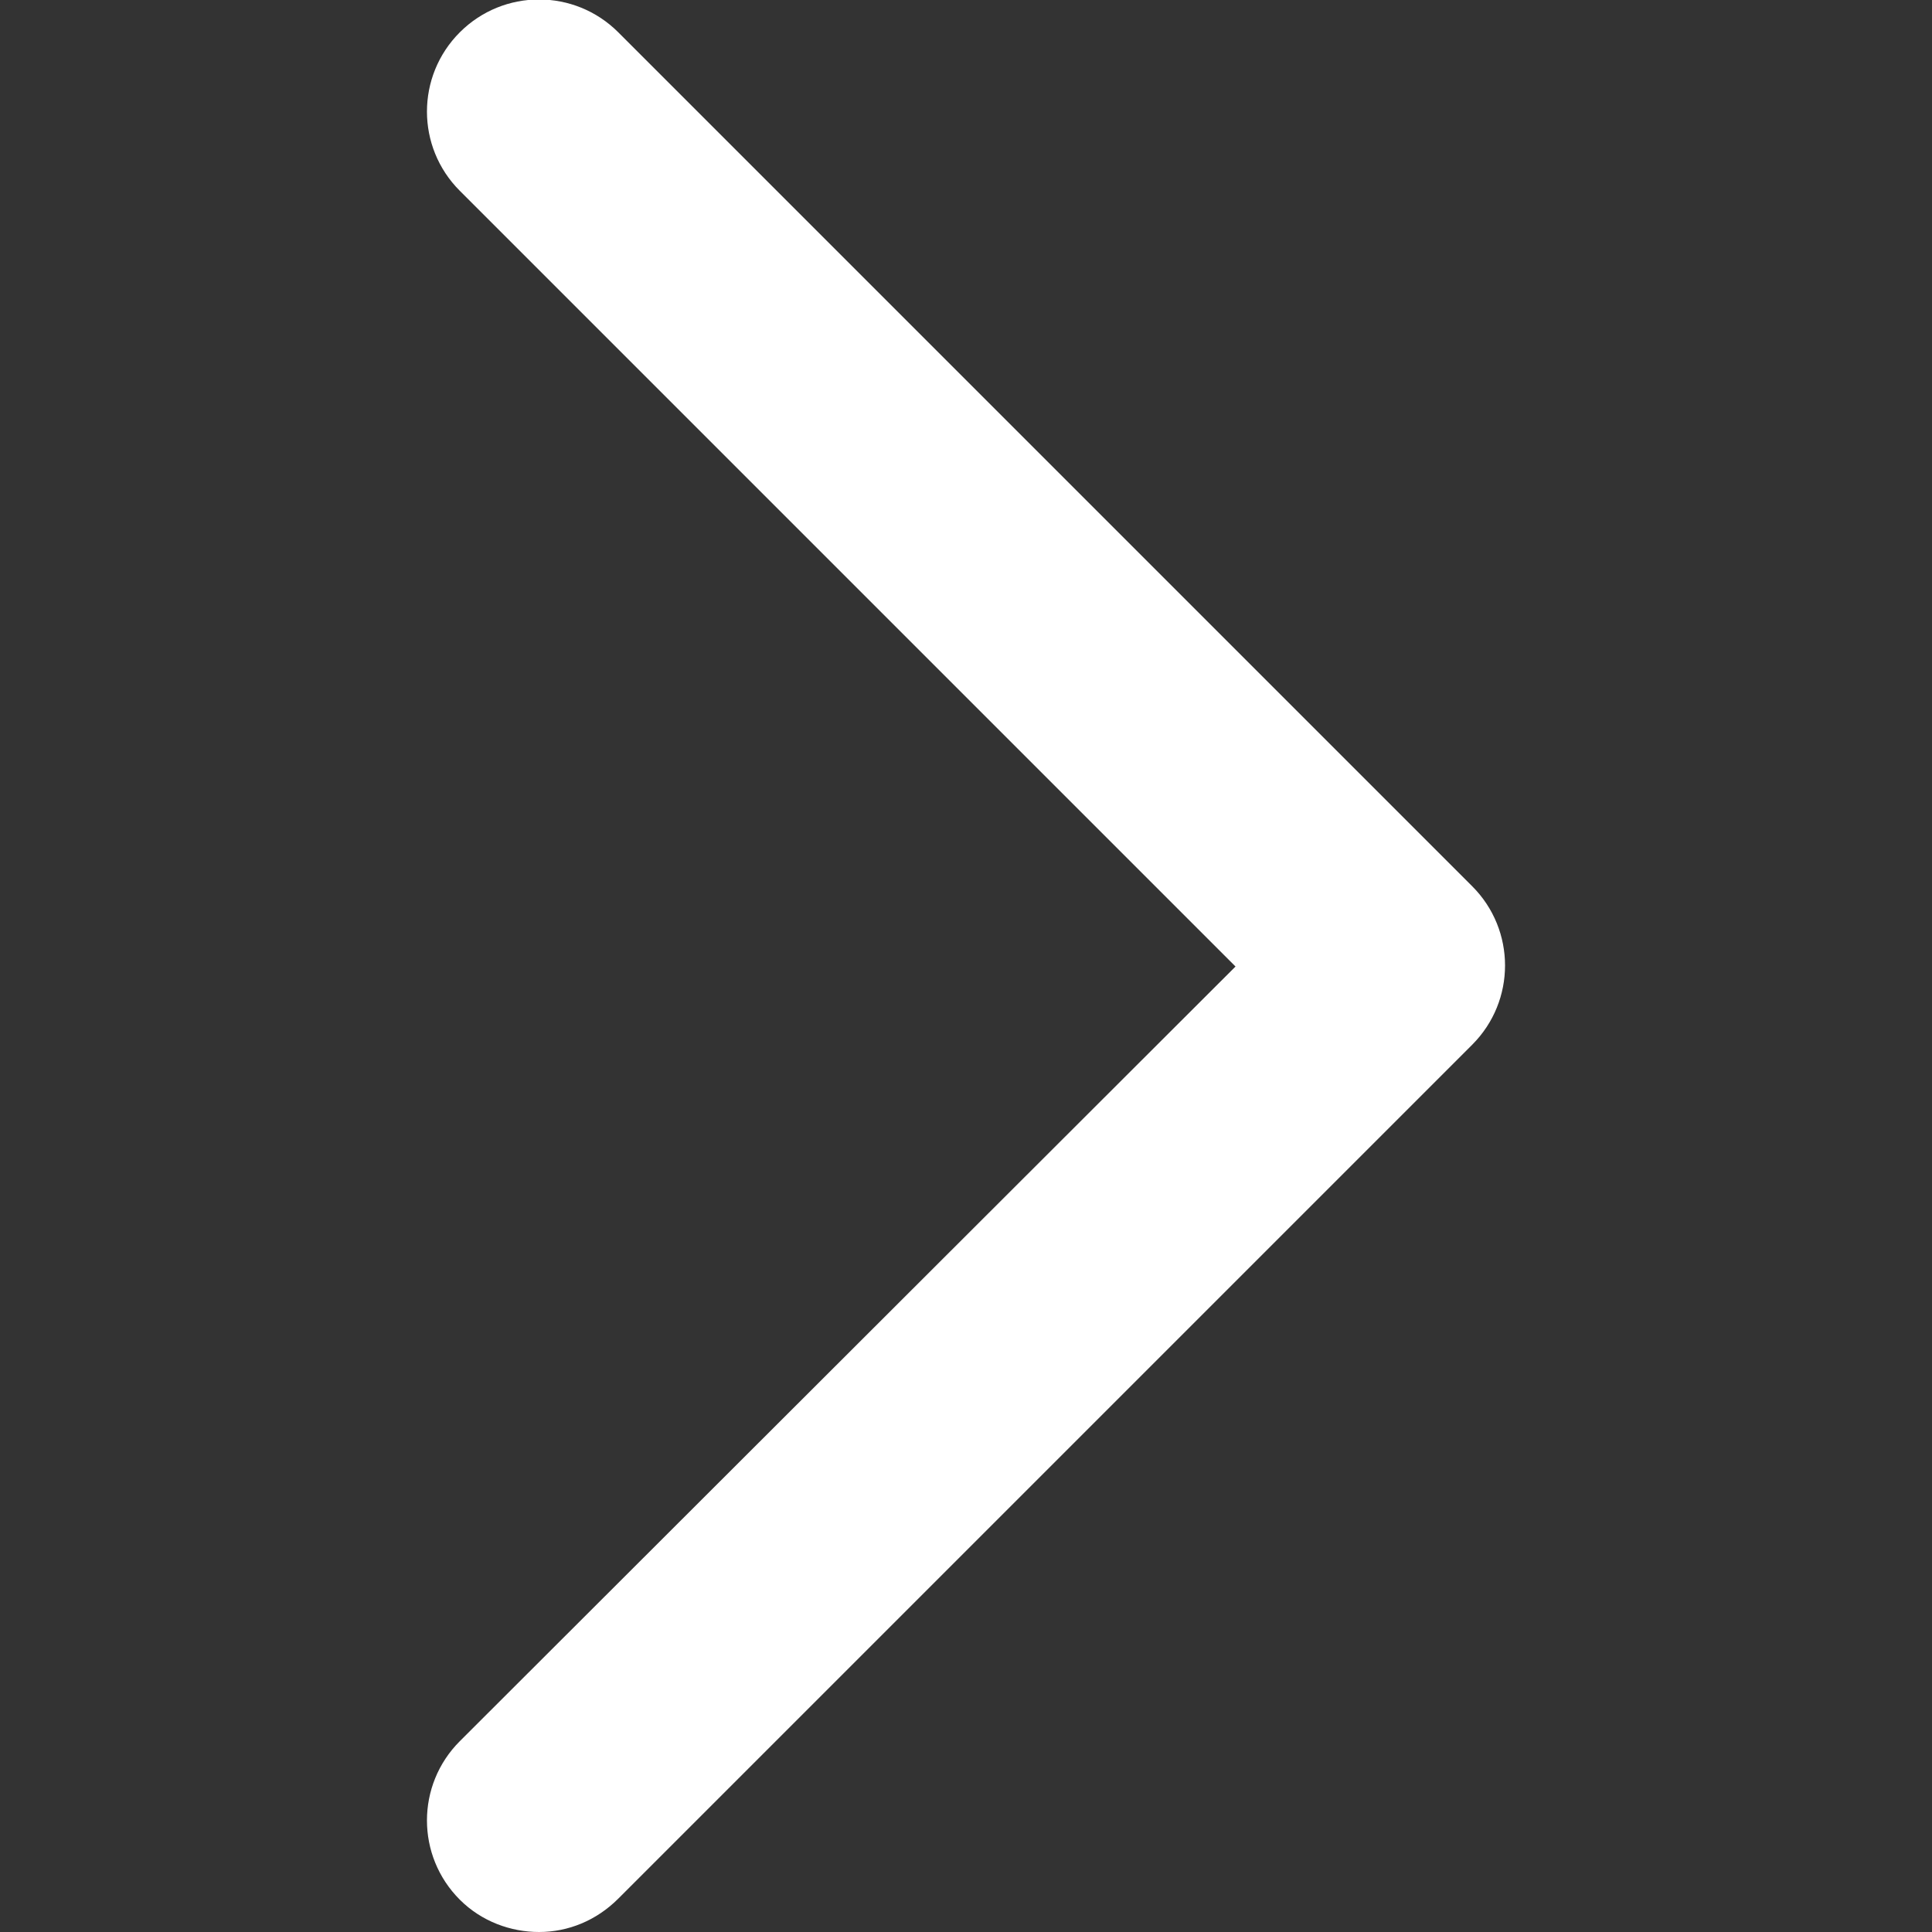
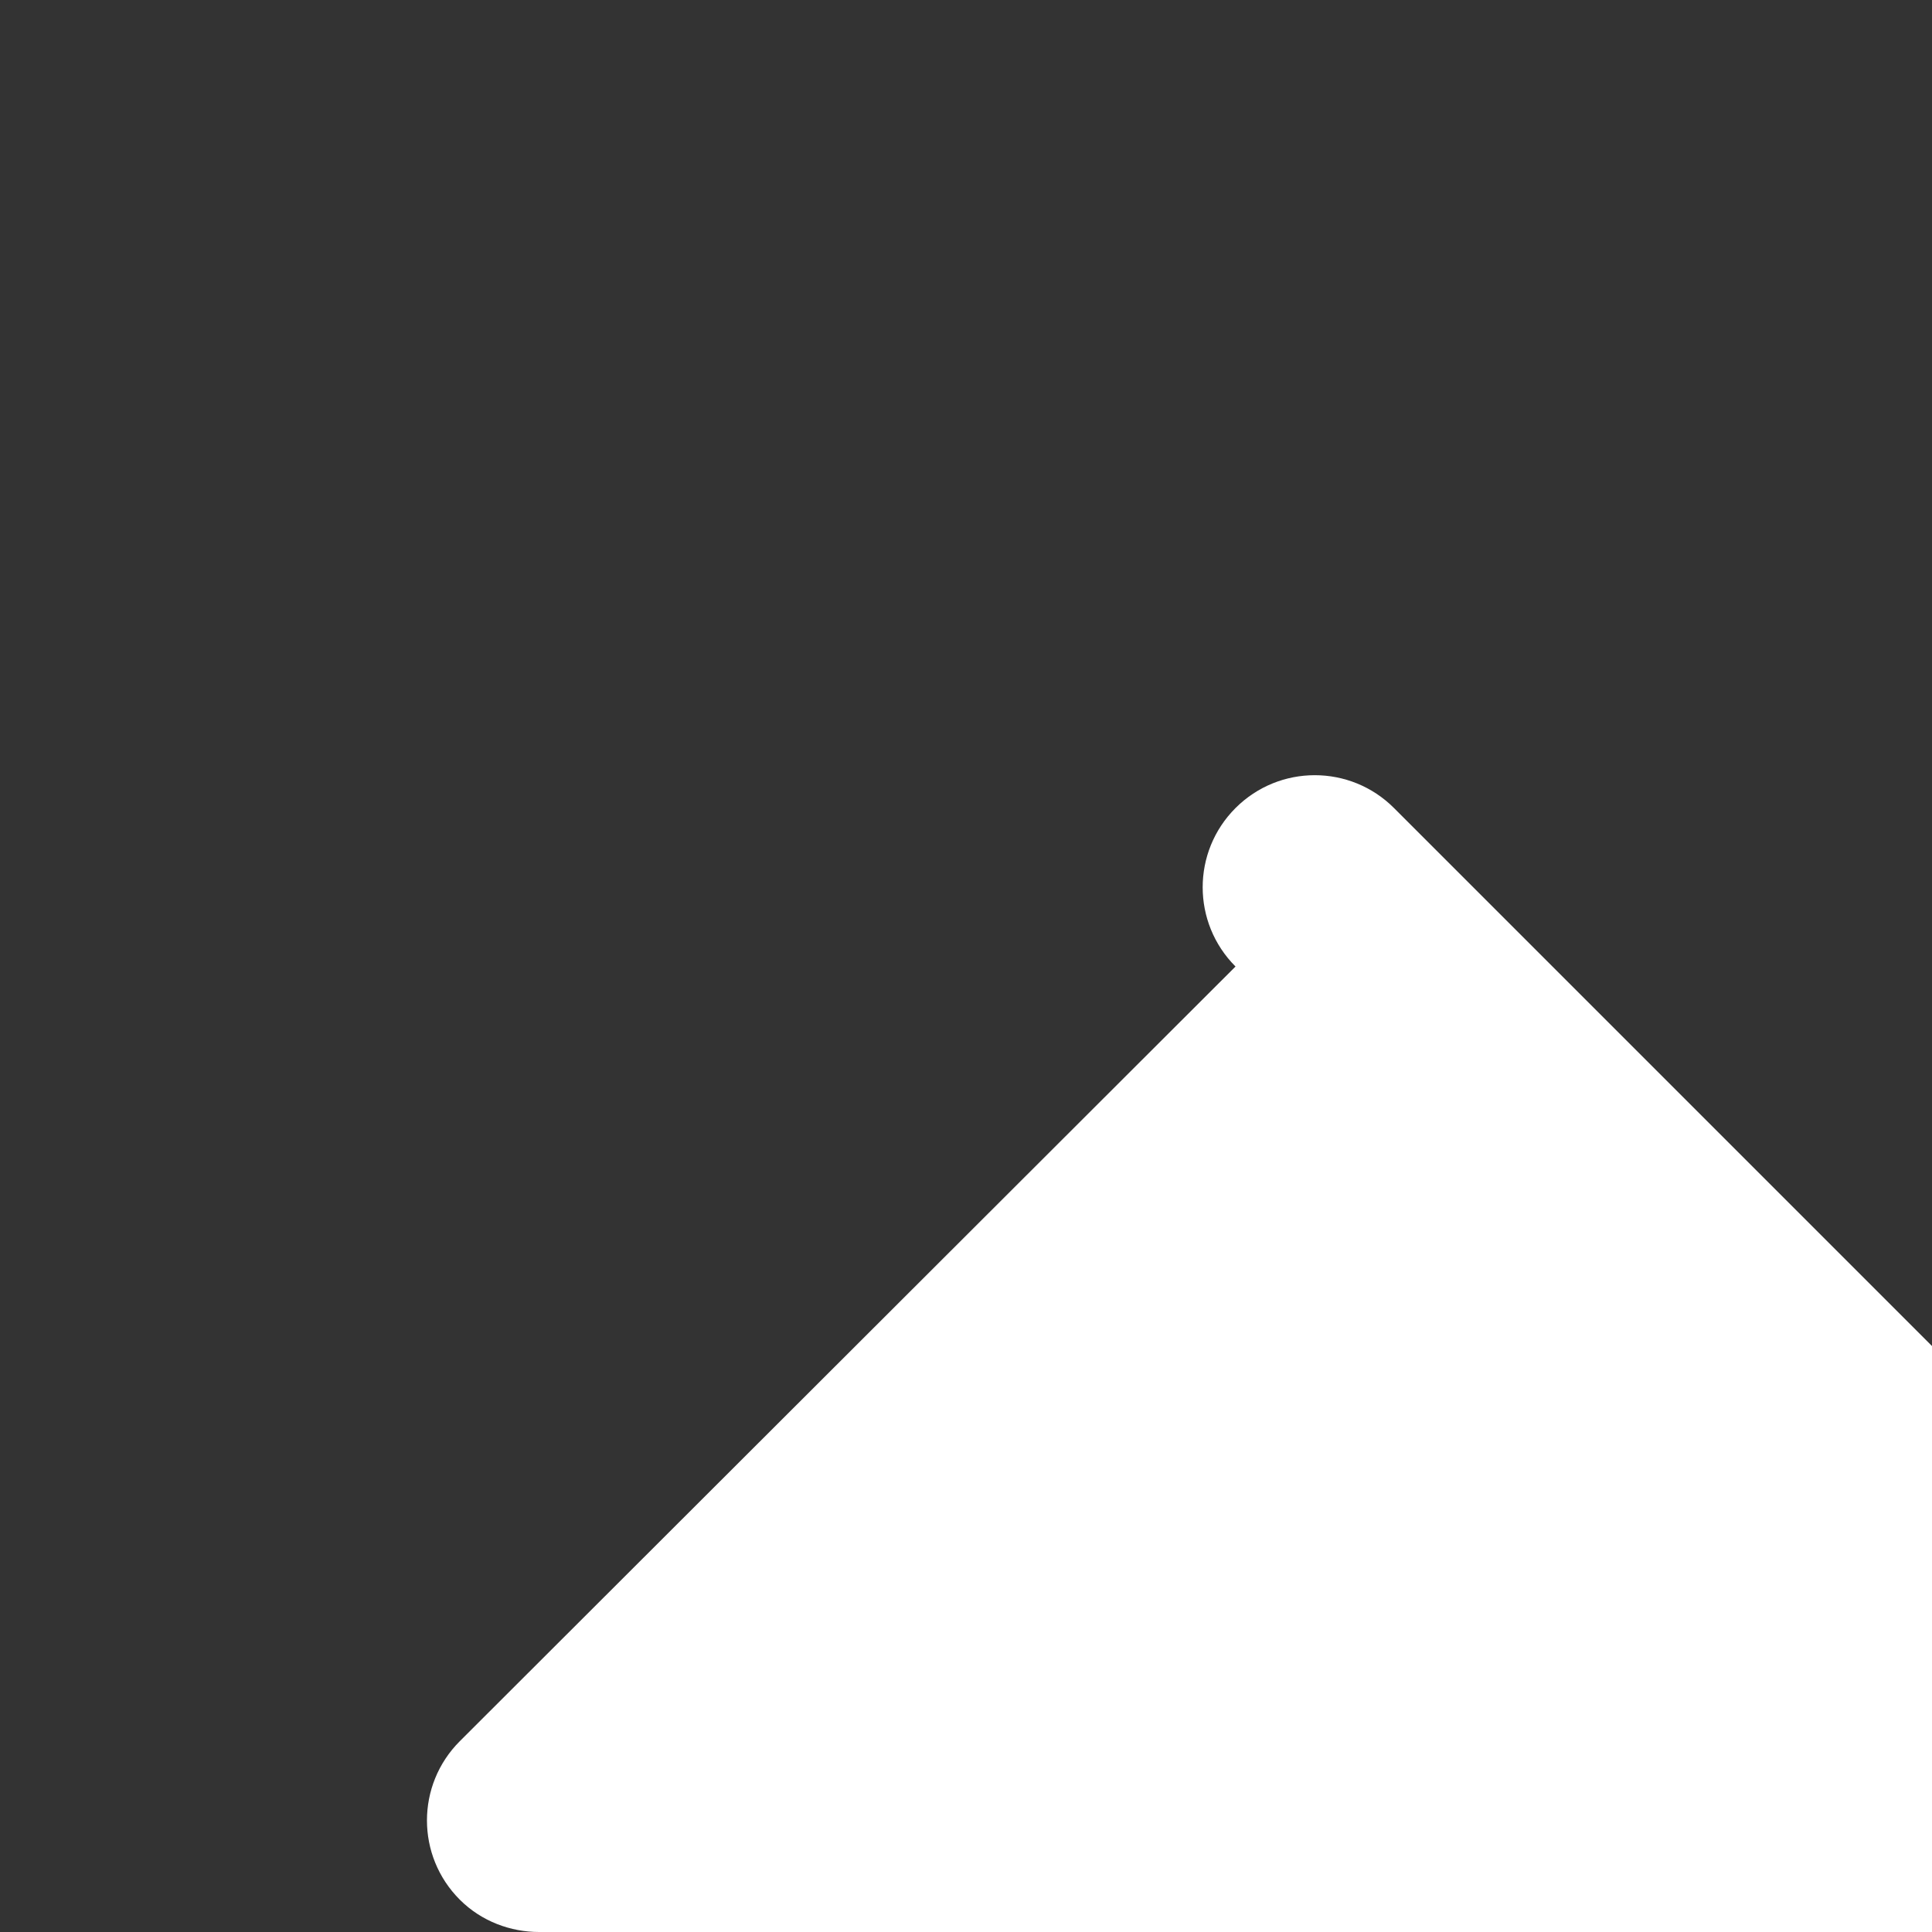
<svg xmlns="http://www.w3.org/2000/svg" version="1.1" id="Capa_1" x="0px" y="0px" viewBox="-212 304.7 185.3 185.3" style="enable-background:new -212 304.7 185.3 185.3;" xml:space="preserve">
  <rect x="-212" y="304.7" width="185.3" height="185.3" fill="#333333" stroke="none" />
  <style type="text/css">
	.st0{fill:#FFFFFF;}
</style>
  <g>
    <g>
-       <path class="st0" d="M-160.3,490c-2.7,0-5.5-1-7.6-3.1c-4.2-4.2-4.2-11,0-15.2l74.4-74.3l-74.4-74.4c-4.2-4.2-4.2-11,0-15.2    s11-4.2,15.2,0l81.9,81.9c4.2,4.2,4.2,11,0,15.2l-81.9,81.9C-154.8,488.9-157.5,490-160.3,490z" />
+       <path class="st0" d="M-160.3,490c-2.7,0-5.5-1-7.6-3.1c-4.2-4.2-4.2-11,0-15.2l74.4-74.3c-4.2-4.2-4.2-11,0-15.2    s11-4.2,15.2,0l81.9,81.9c4.2,4.2,4.2,11,0,15.2l-81.9,81.9C-154.8,488.9-157.5,490-160.3,490z" />
    </g>
  </g>
</svg>